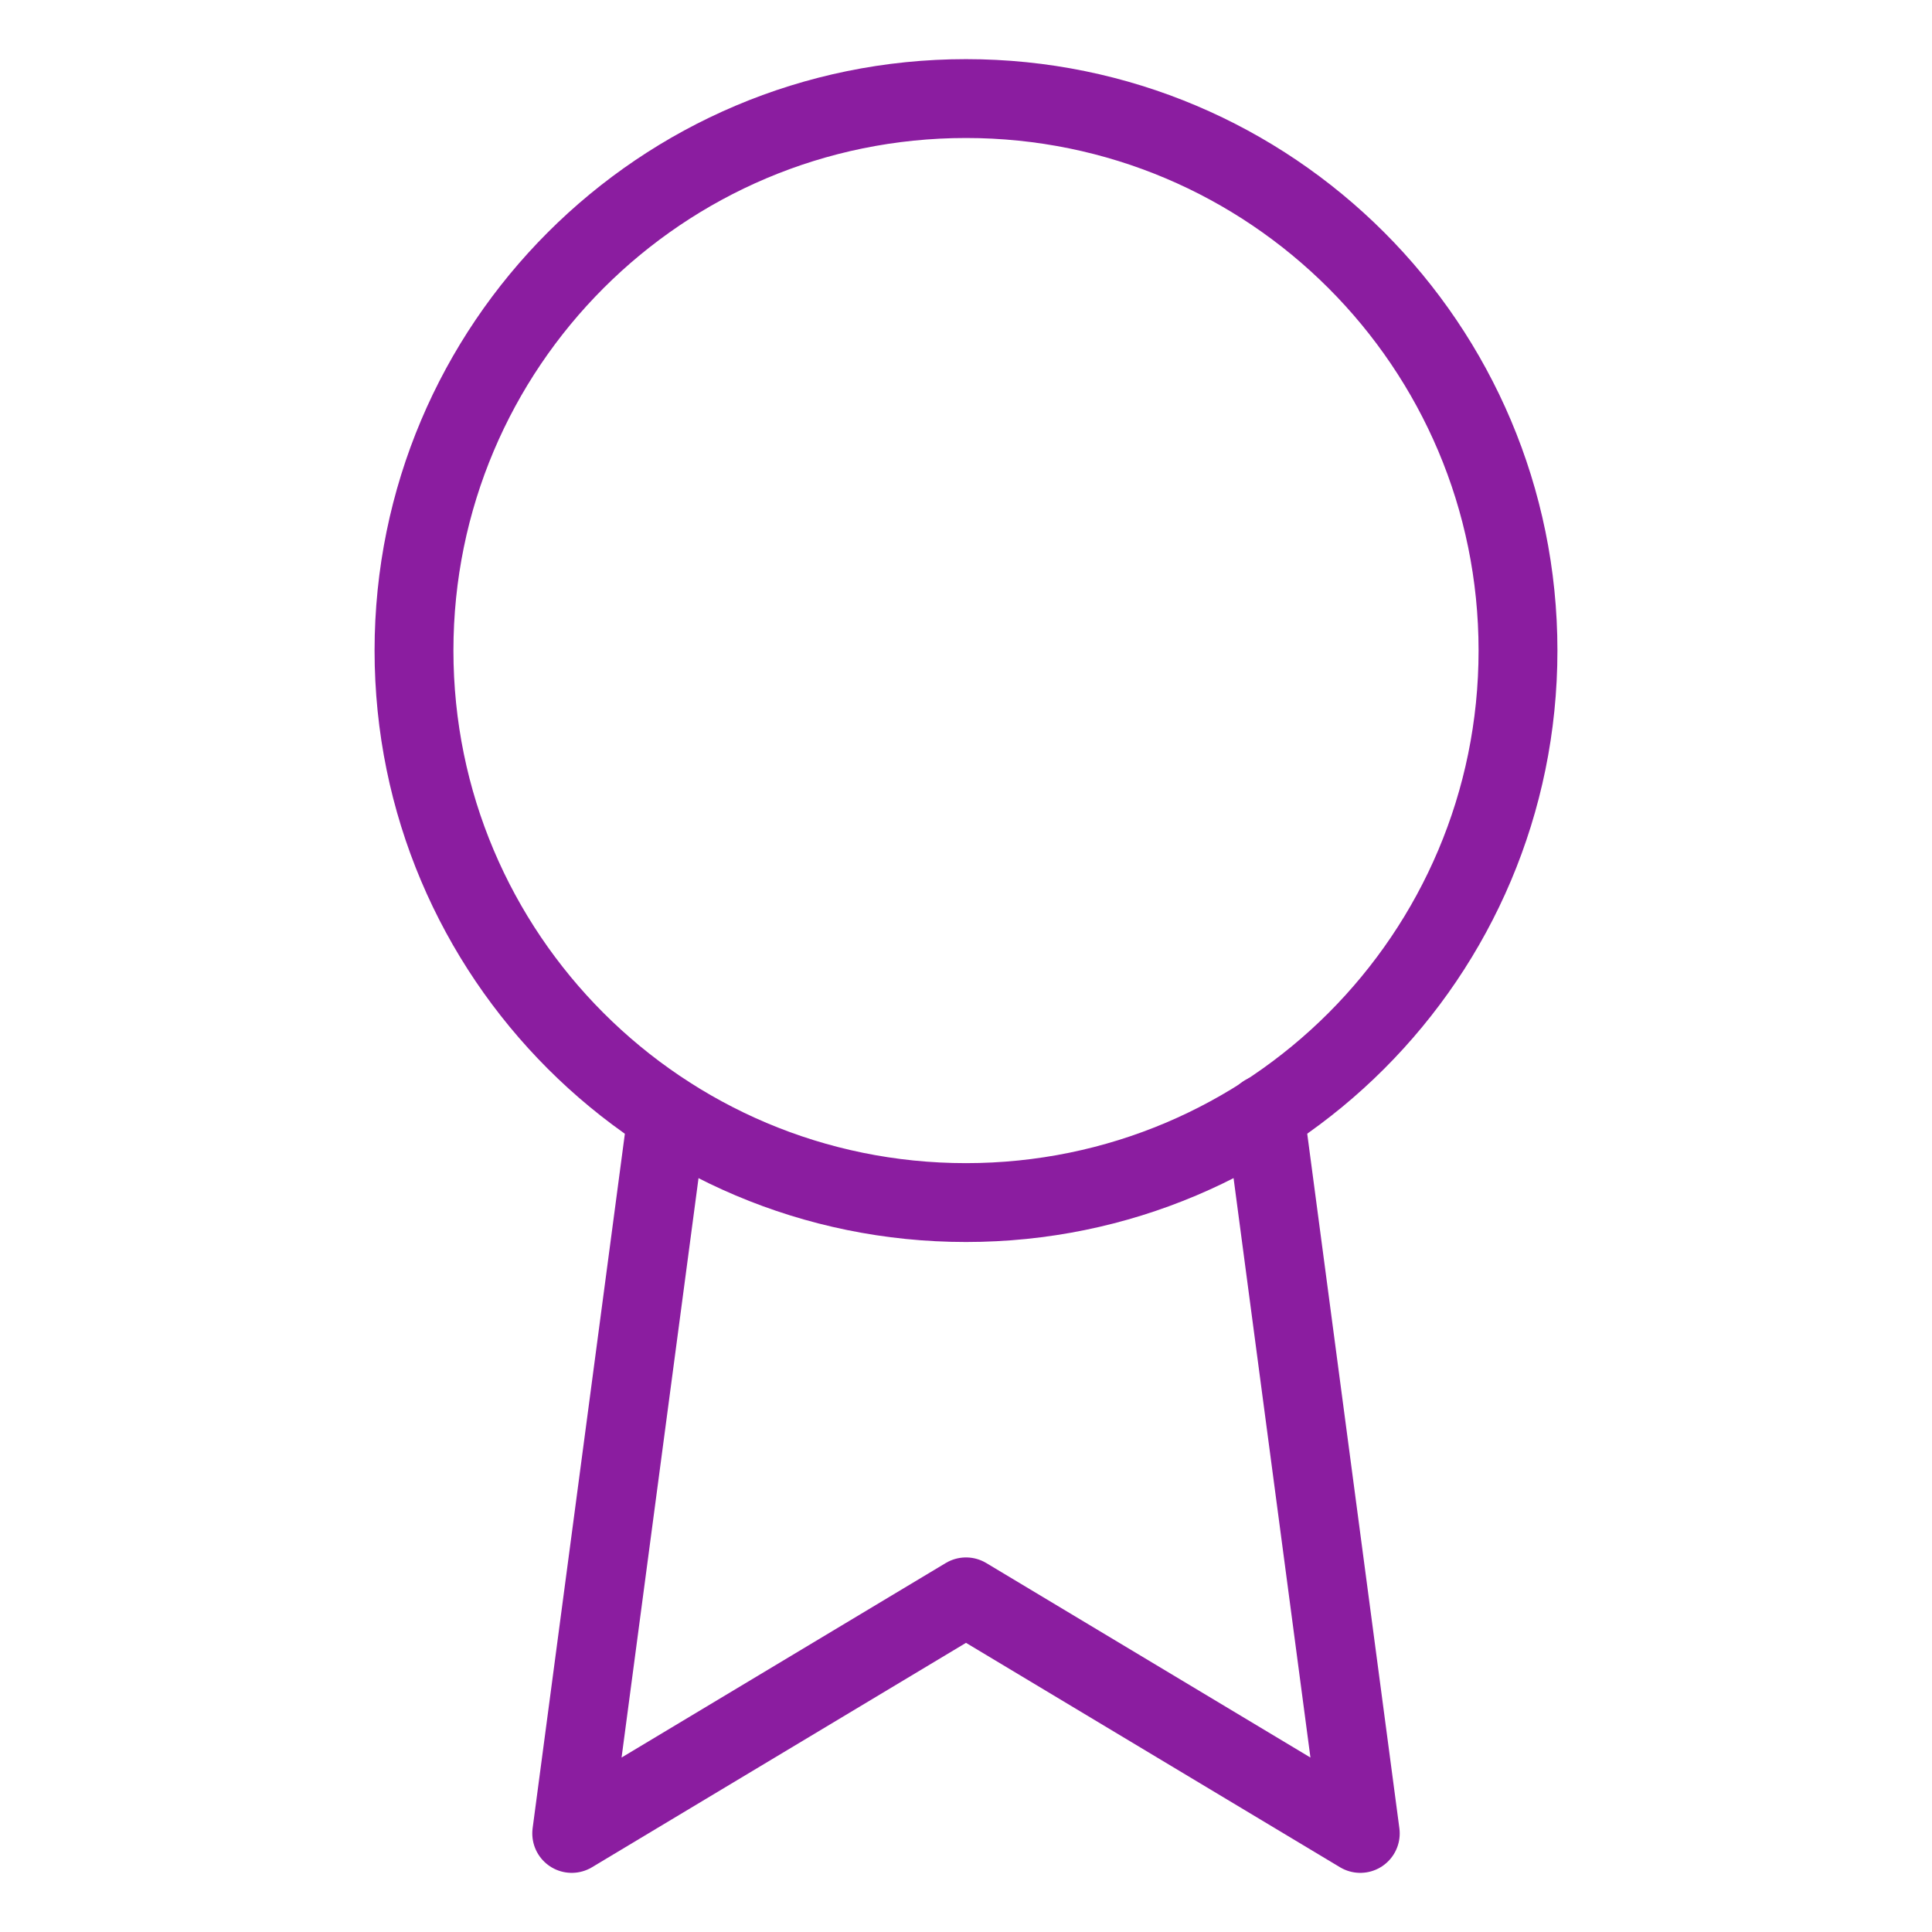
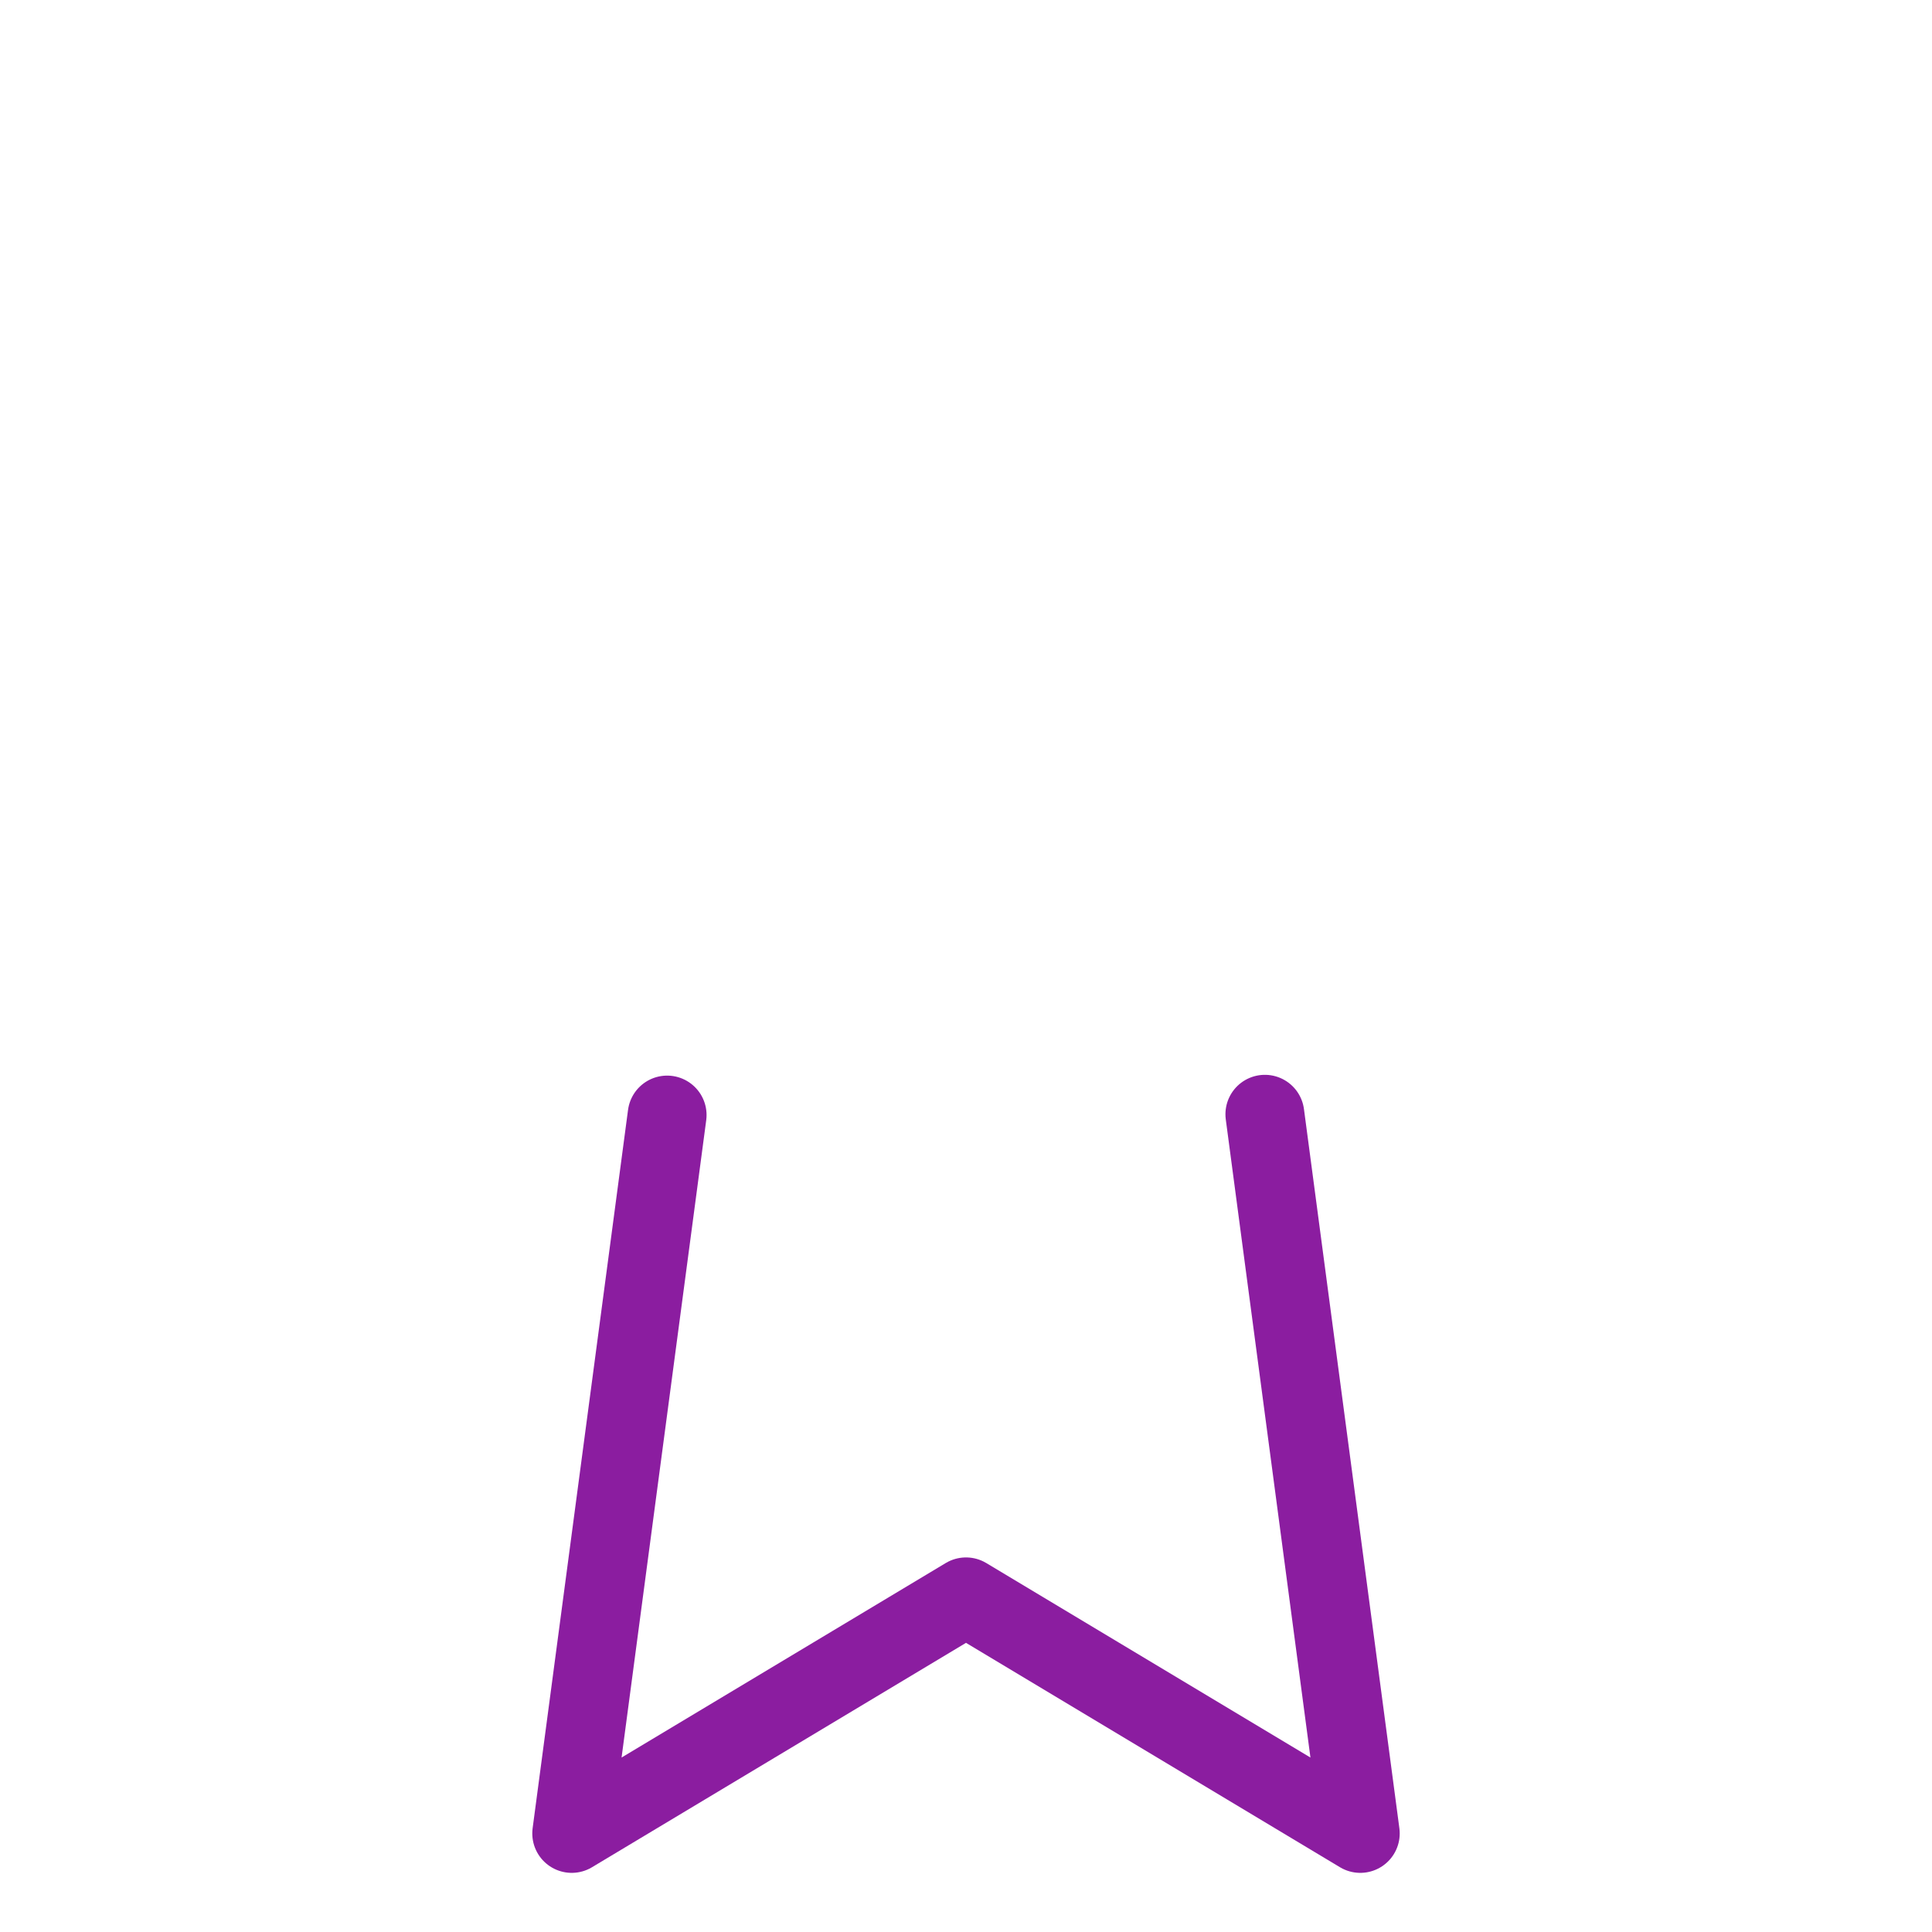
<svg xmlns="http://www.w3.org/2000/svg" width="49" height="49" viewBox="0 0 49 49" fill="none">
-   <path d="M24.5 30.5C32.232 30.5 38.5 24.232 38.5 16.5C38.5 8.768 32.232 2.5 24.5 2.5C16.768 2.5 10.5 8.768 10.5 16.5C10.5 24.232 16.768 30.5 24.5 30.5Z" stroke="#8B1DA0" stroke-width="2" stroke-linecap="round" stroke-linejoin="round" />
  <path d="M16.92 28.28L14.5 46.5L24.5 40.5L34.5 46.5L32.08 28.26" stroke="#8B1DA0" stroke-width="2" stroke-linecap="round" stroke-linejoin="round" />
</svg>